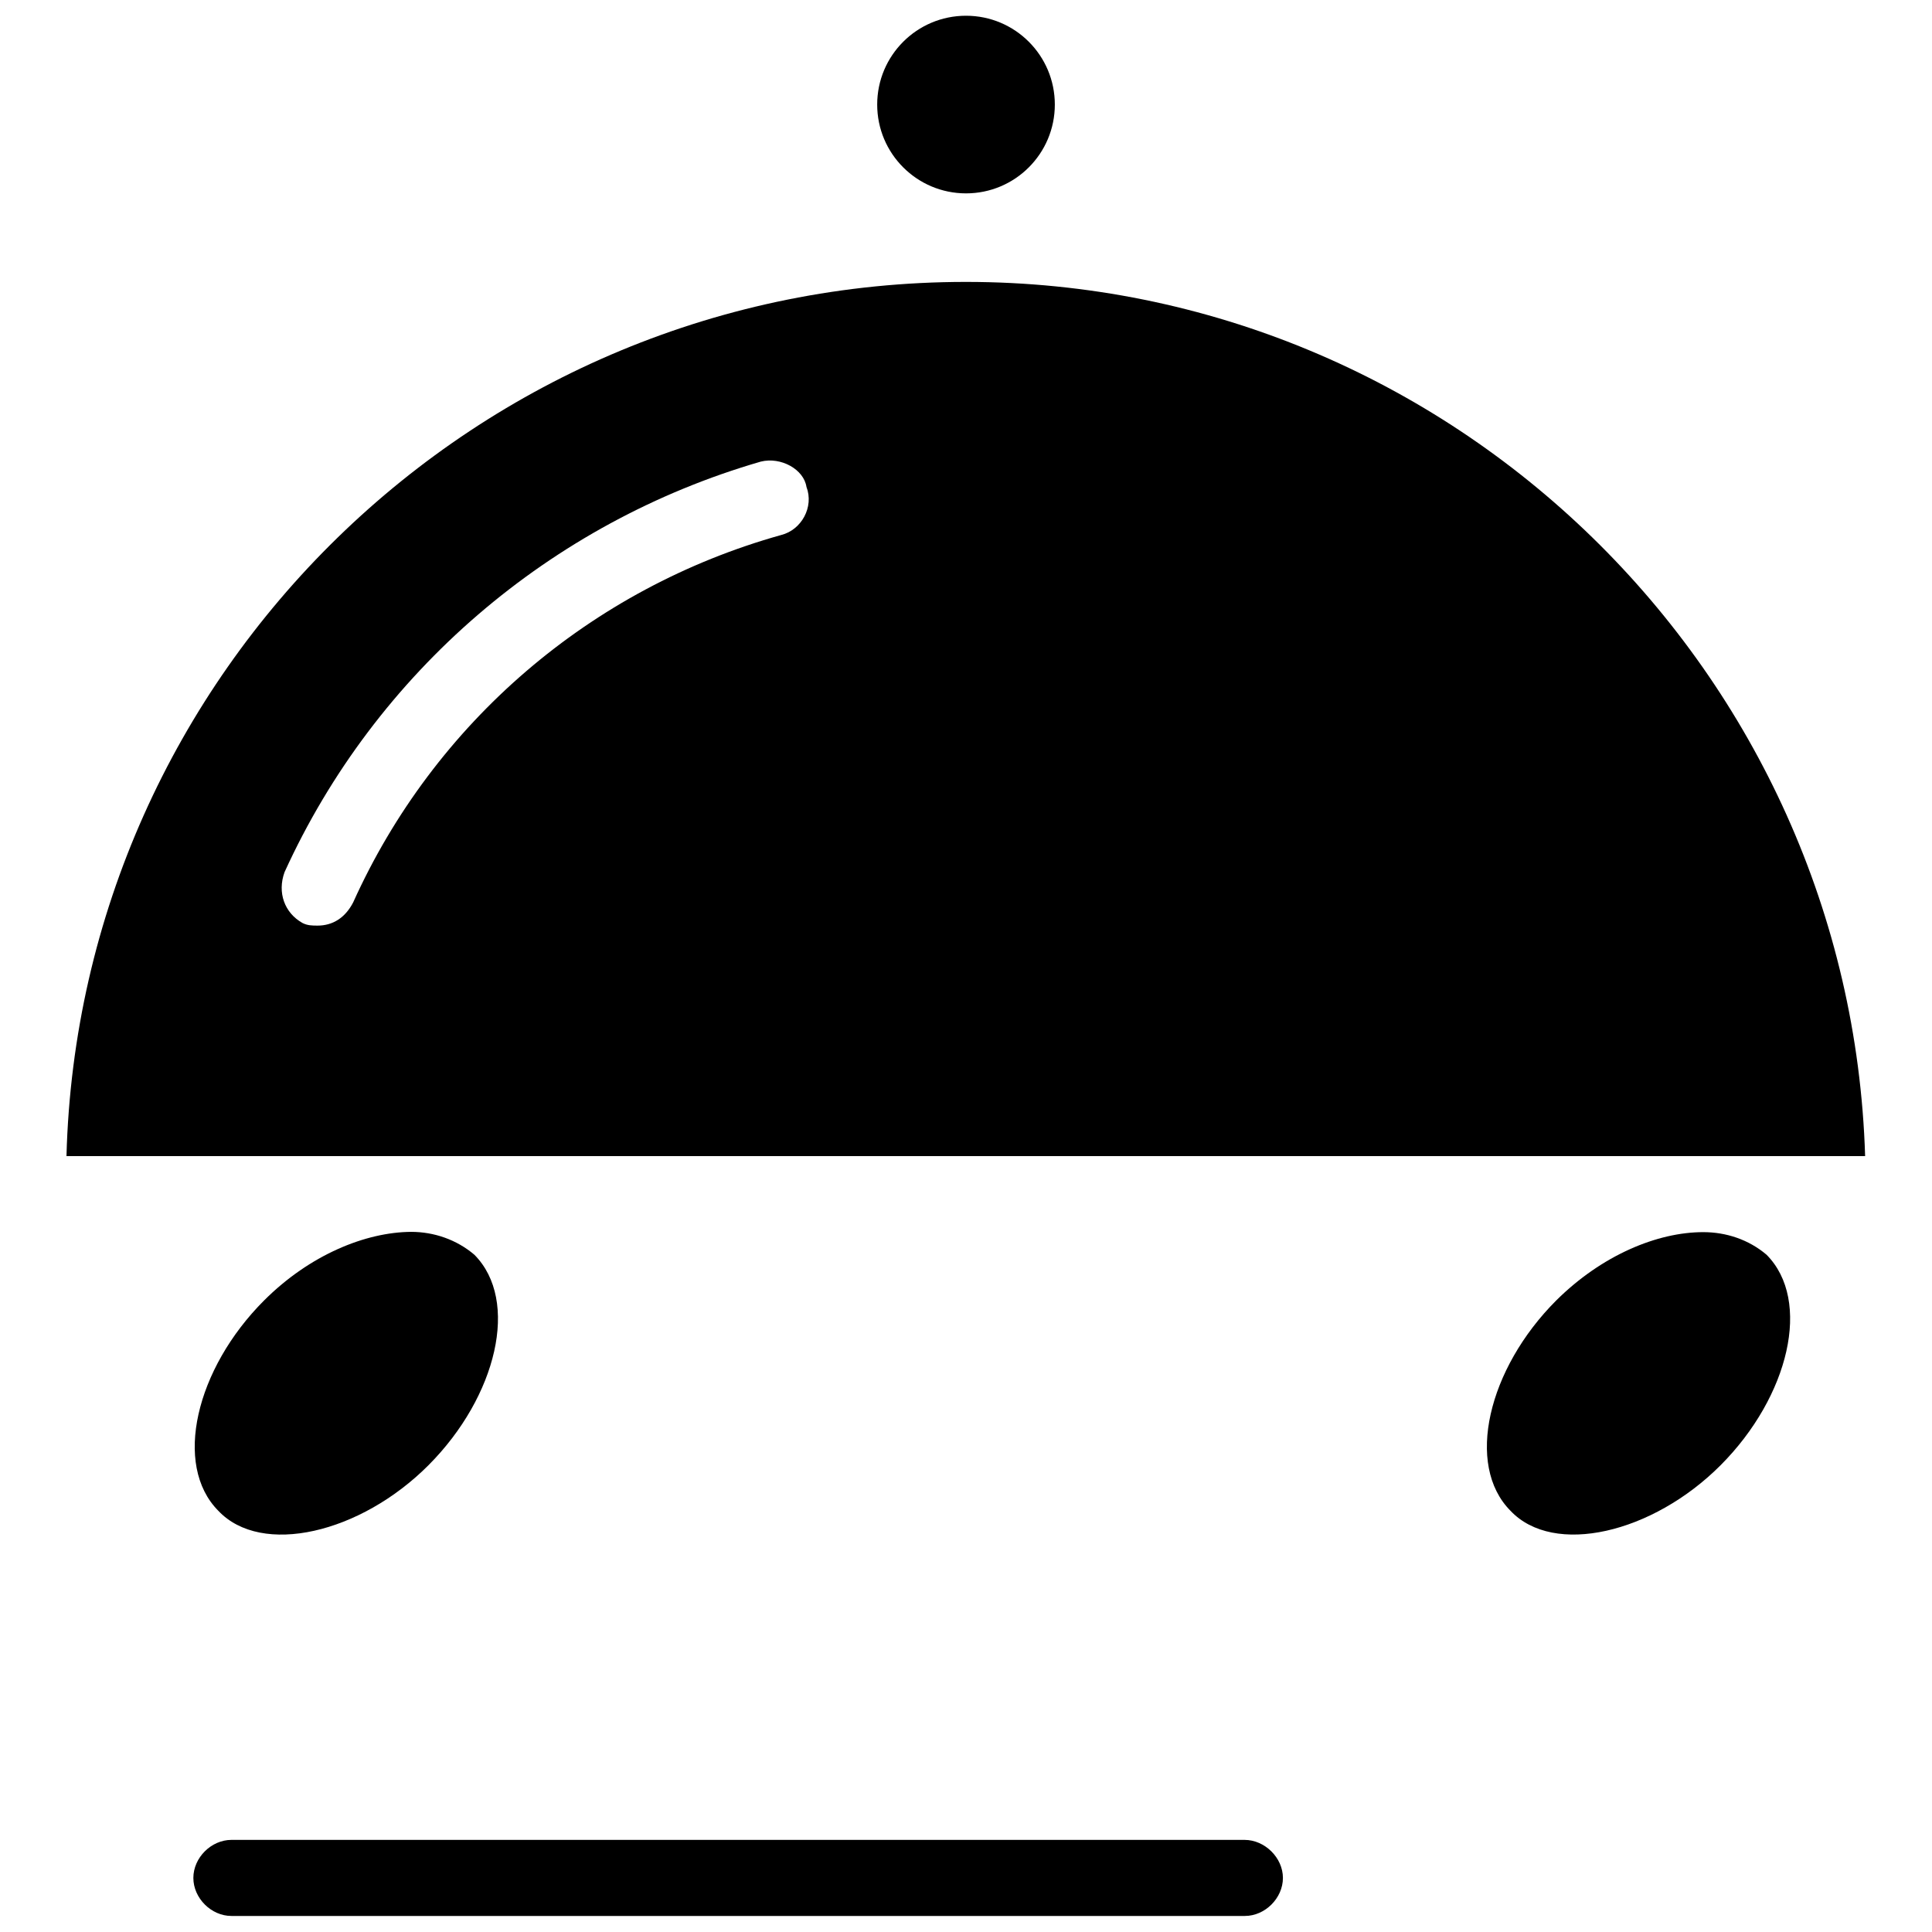
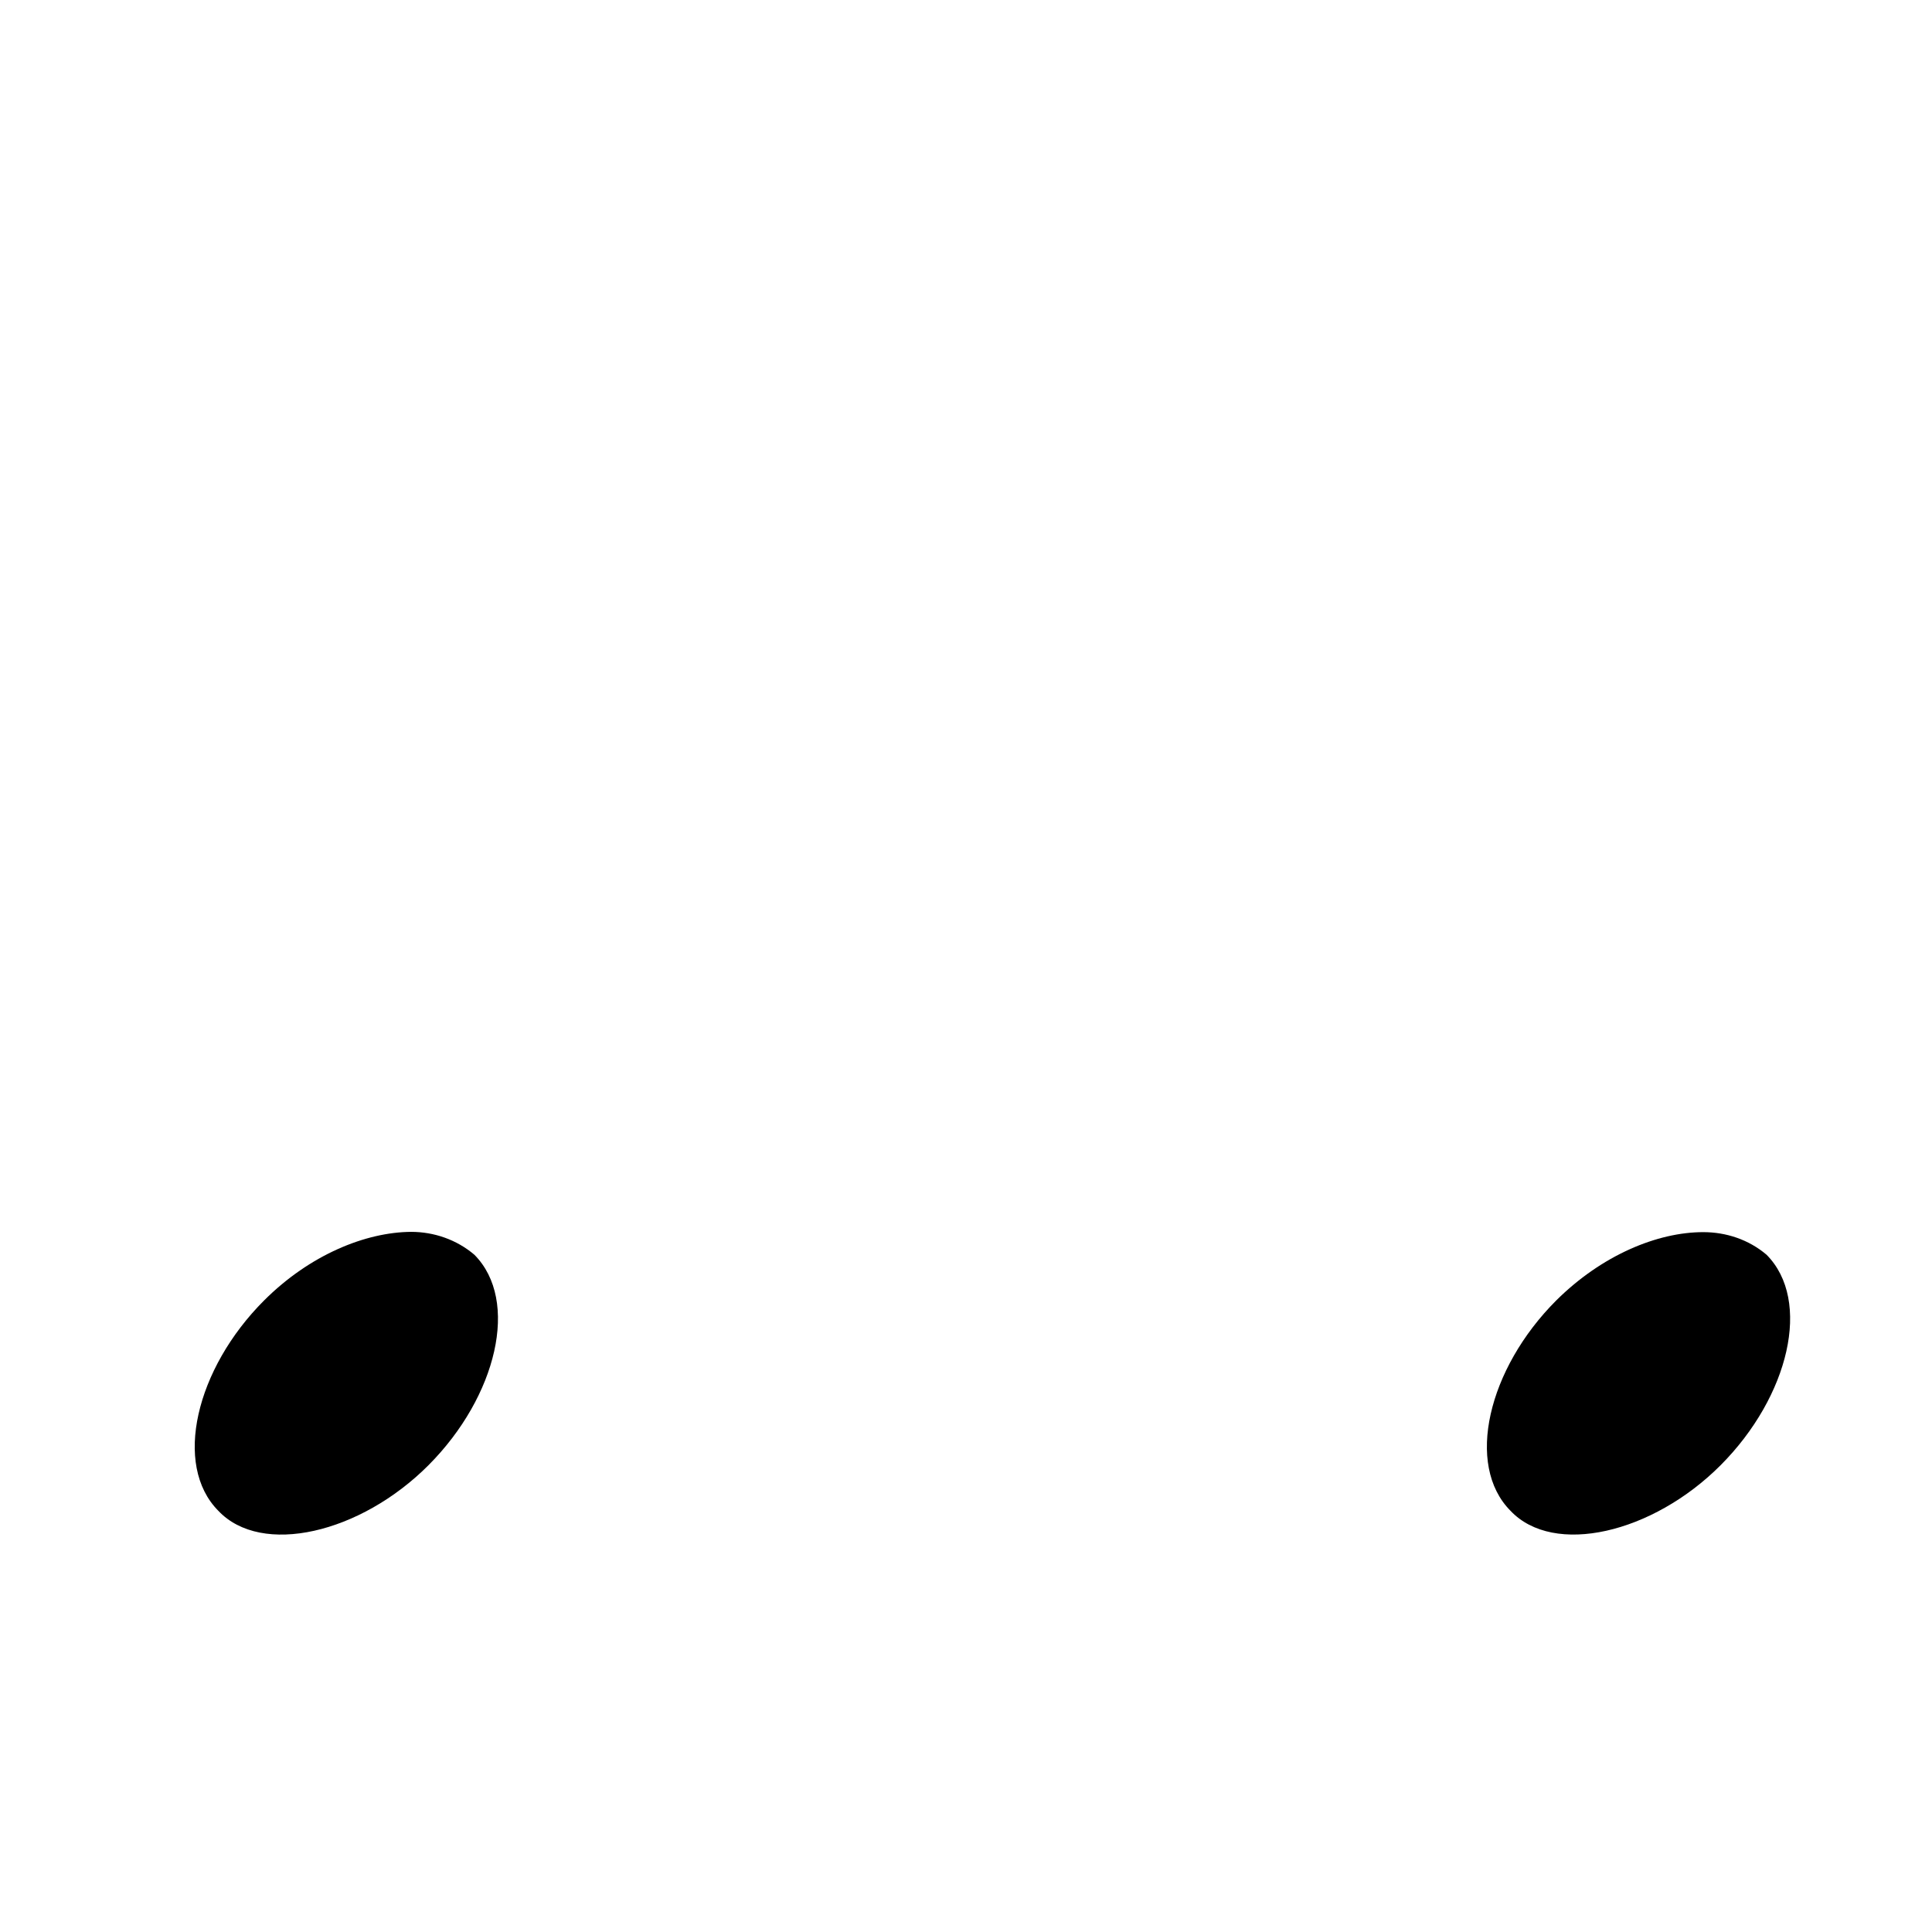
<svg xmlns="http://www.w3.org/2000/svg" width="800px" height="800px" version="1.1" viewBox="144 144 512 512">
  <defs>
    <clipPath id="b">
      <path d="m376 148.09h48v47.906h-48z" />
    </clipPath>
    <clipPath id="a">
-       <path d="m195 631h289v20.902h-289z" />
-     </clipPath>
+       </clipPath>
  </defs>
  <g clip-path="url(#b)">
-     <path d="m423.54 171.71c0 13-10.539 23.535-23.535 23.535-13 0-23.539-10.535-23.539-23.535s10.539-23.539 23.539-23.539c12.996 0 23.535 10.539 23.535 23.539" />
-   </g>
-   <path d="m255.62 450.38h335.66 6.691 40.305c-3.938-128.23-109.34-231.67-238.29-231.67-129.57 0-234.98 103.44-238.37 231.67h87.301 6.691zm-27.473-61.086c-1.34 0-2.676 0-4.016-0.707-4.723-2.676-6.691-8.031-4.723-13.461 24.168-53.059 70.535-92.652 126.19-108.79 5.352-1.34 11.414 2.047 12.121 6.691 2.047 5.352-1.34 11.414-6.691 12.754-50.383 14.09-91.945 49.672-113.44 97.375-2.121 4.094-5.426 6.141-9.441 6.141z" />
+     </g>
  <path d="m213.98 488.64c-18.105 18.105-24.168 43.609-12.121 55.734 11.414 12.121 37.629 6.062 55.734-12.121 18.105-18.184 24.168-43.609 12.121-55.734-4.723-4.016-10.707-6.062-16.766-6.062-12.047 0.078-26.848 6.062-38.969 18.184z" />
  <path d="m595.38 470.53c-12.121 0-26.844 6.062-38.965 18.105-18.105 18.105-24.168 43.609-12.121 55.734 11.414 12.121 37.629 6.062 55.734-12.121s24.168-43.609 12.121-55.734c-4.727-4.016-10.707-5.984-16.77-5.984z" />
  <g clip-path="url(#a)">
-     <path d="m473.84 631.59h-268.52c-5.352 0-10.078 4.723-10.078 10.078 0 5.352 4.723 10.078 10.078 10.078h268.59c5.352 0 10.078-4.723 10.078-10.078-0.004-5.356-4.805-10.078-10.156-10.078z" />
-   </g>
+     </g>
</svg>